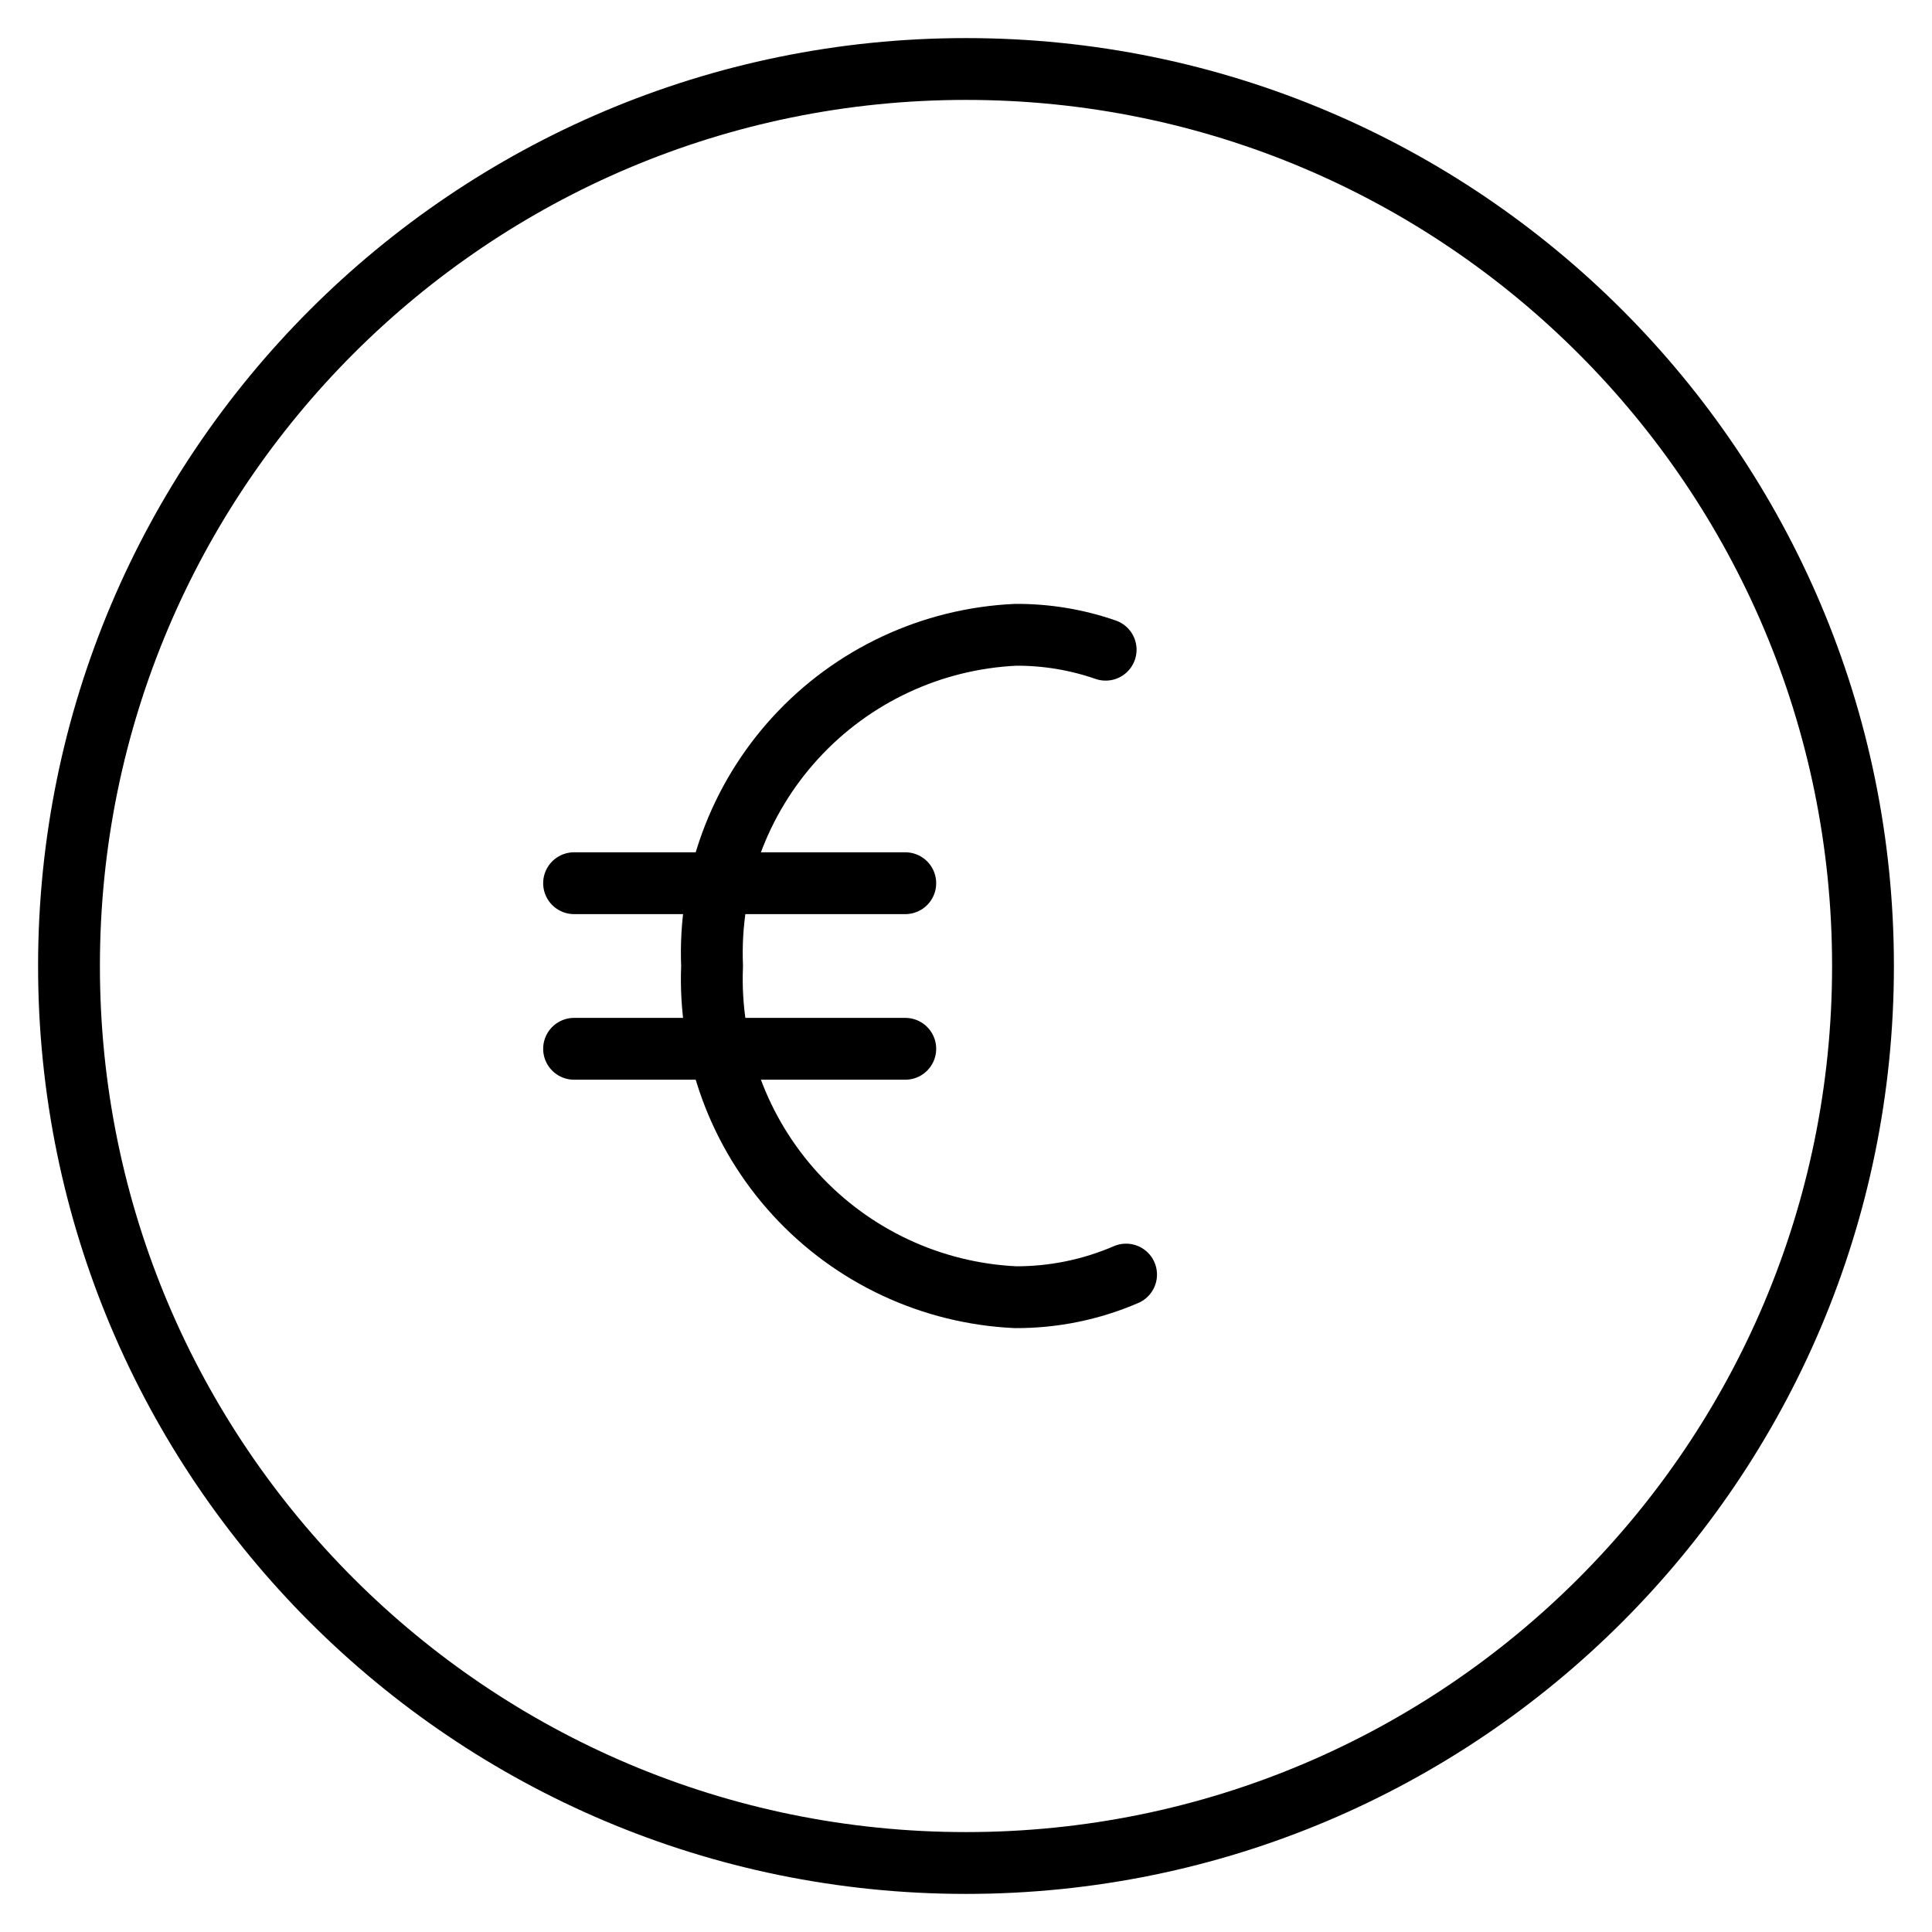
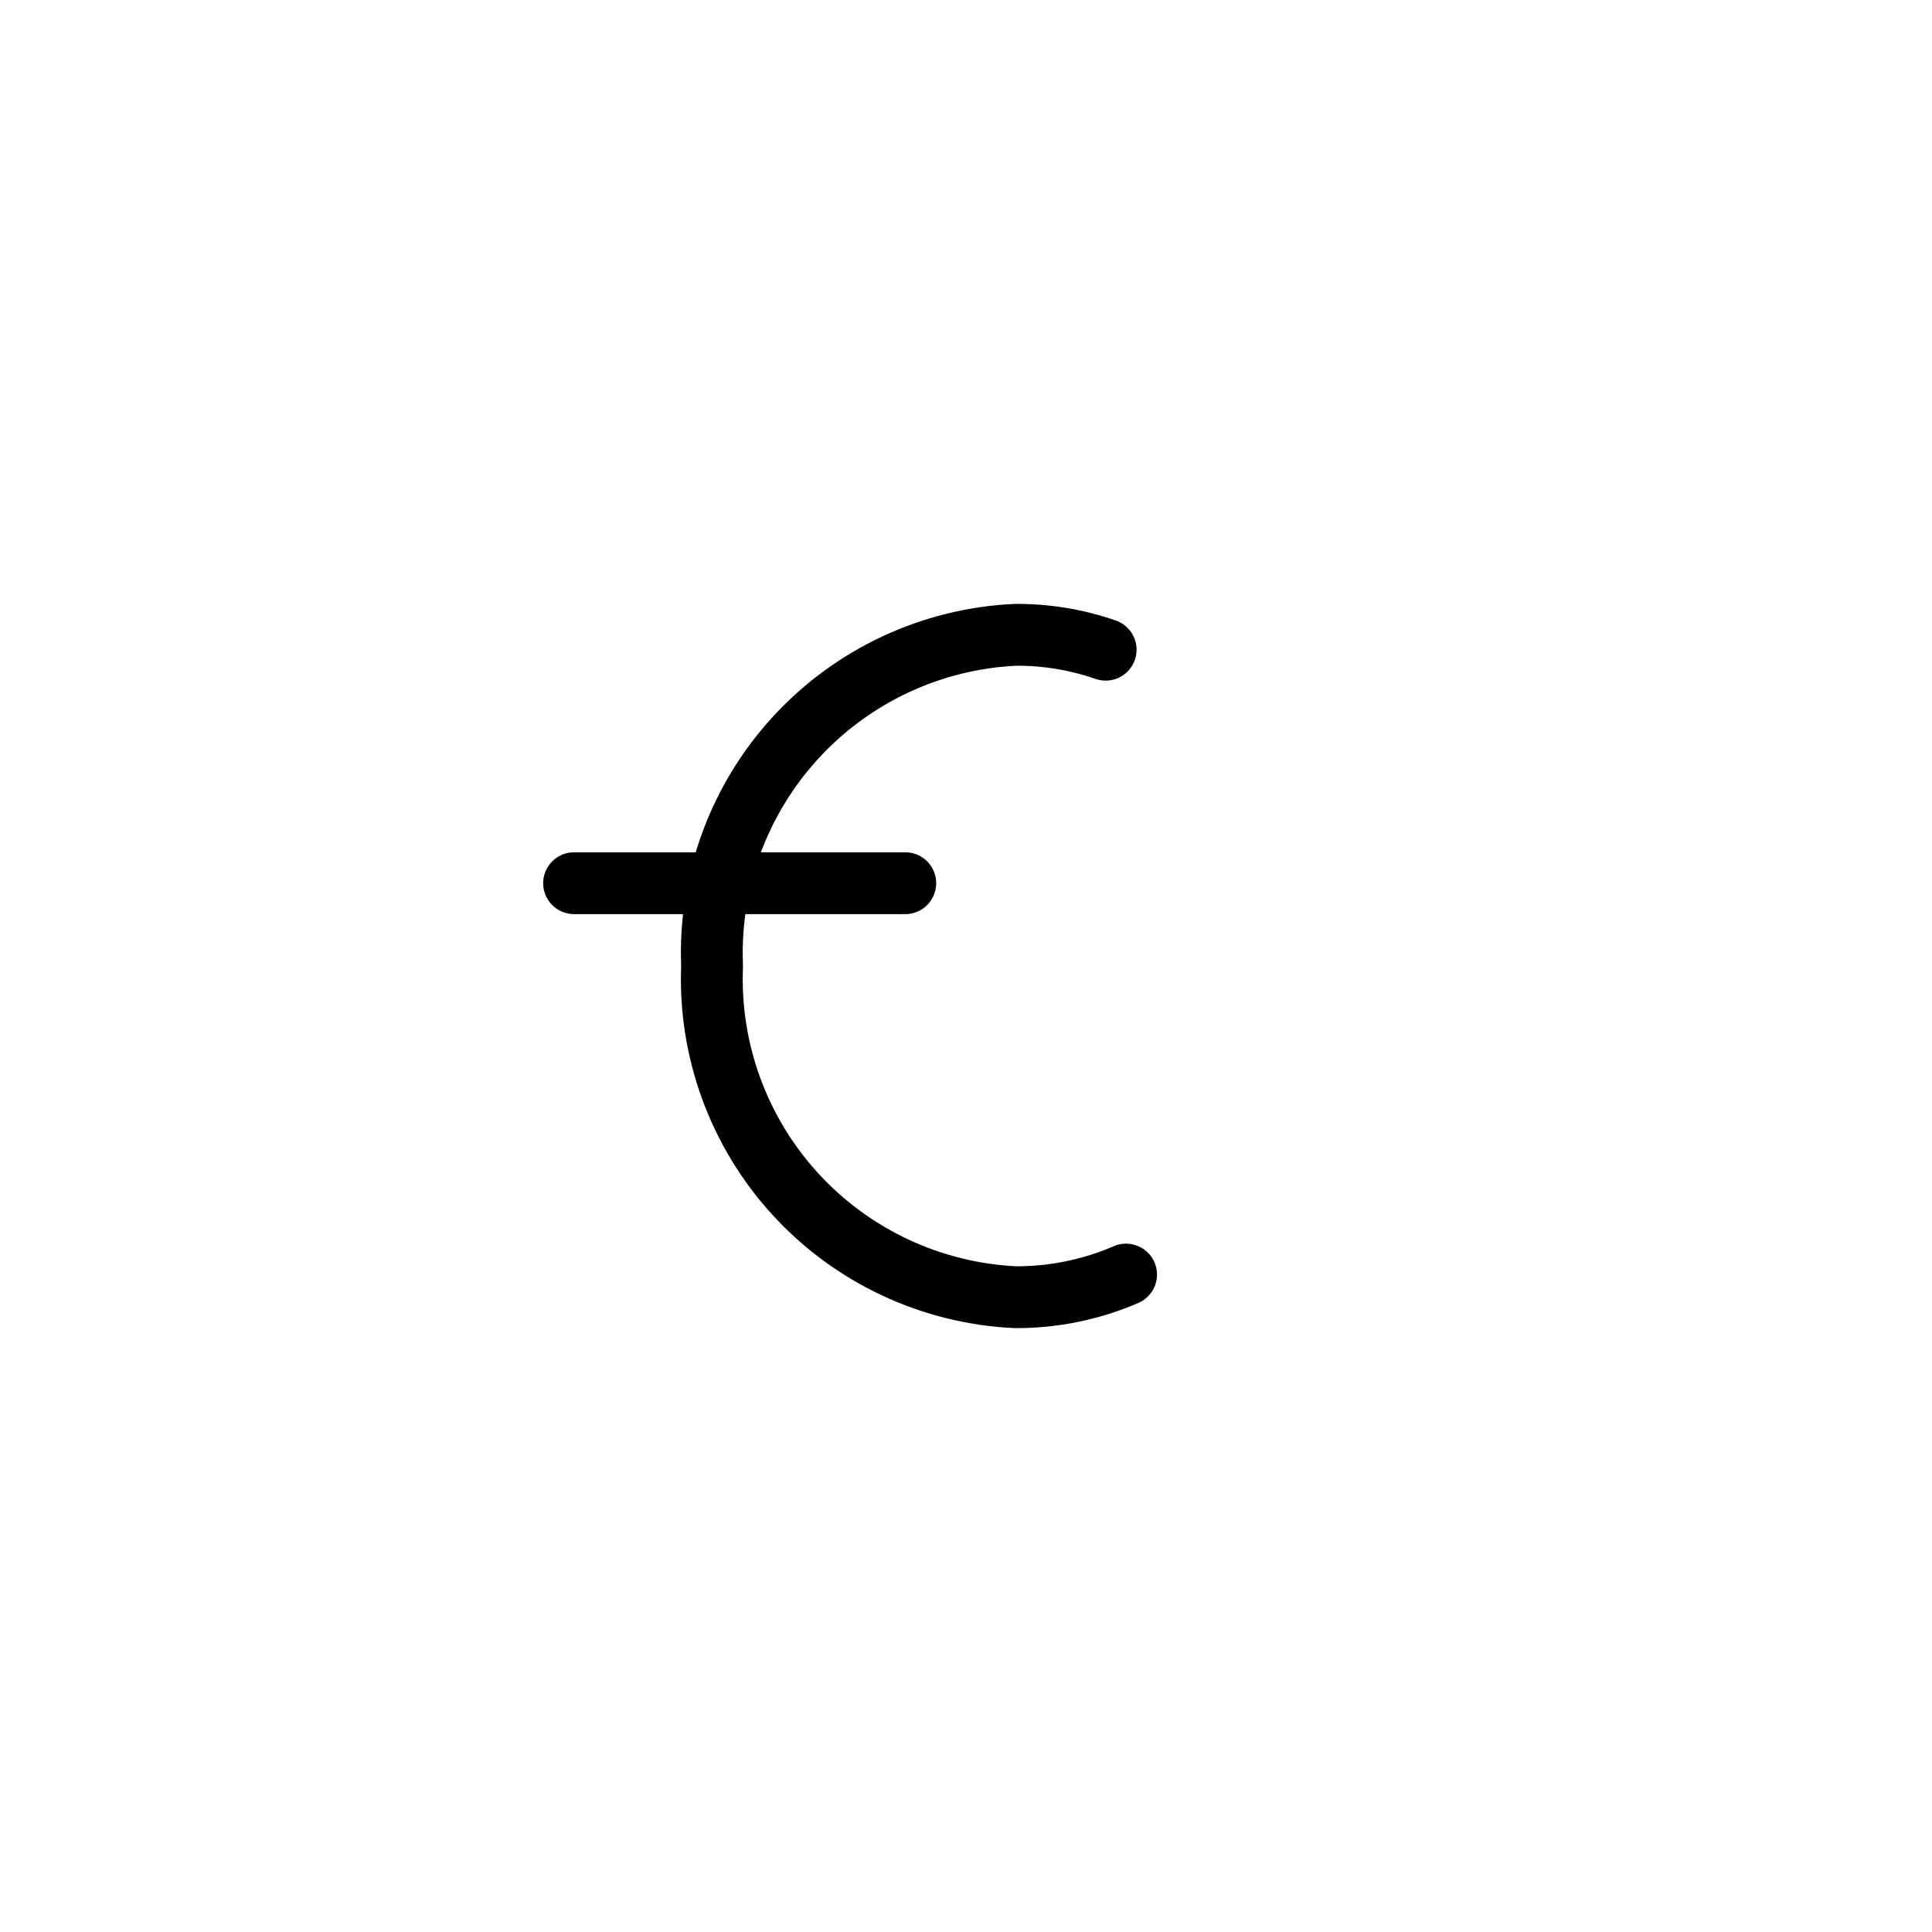
<svg xmlns="http://www.w3.org/2000/svg" width="250" height="250" viewBox="0 0 250 250" fill="none">
-   <path d="M124.999 241.071C189.105 241.071 241.071 189.105 241.071 125C241.071 60.895 189.105 8.928 124.999 8.928C60.895 8.928 8.928 60.895 8.928 125C8.928 189.105 60.895 241.071 124.999 241.071Z" stroke="black" stroke-width="8" stroke-linecap="round" stroke-linejoin="round" />
  <path d="M145.714 164.929C141.204 166.877 136.34 167.874 131.428 167.858C120.545 167.357 110.302 162.568 102.94 154.536C95.579 146.506 91.696 135.886 92.142 125.001C91.696 114.115 95.579 103.496 102.94 95.465C110.302 87.433 120.545 82.644 131.428 82.143C135.39 82.121 139.327 82.773 143.071 84.072" stroke="black" stroke-width="8" stroke-linecap="round" stroke-linejoin="round" />
  <path d="M74.285 114.286H117.142" stroke="black" stroke-width="8" stroke-linecap="round" stroke-linejoin="round" />
-   <path d="M74.285 135.714H117.142" stroke="black" stroke-width="8" stroke-linecap="round" stroke-linejoin="round" />
</svg>